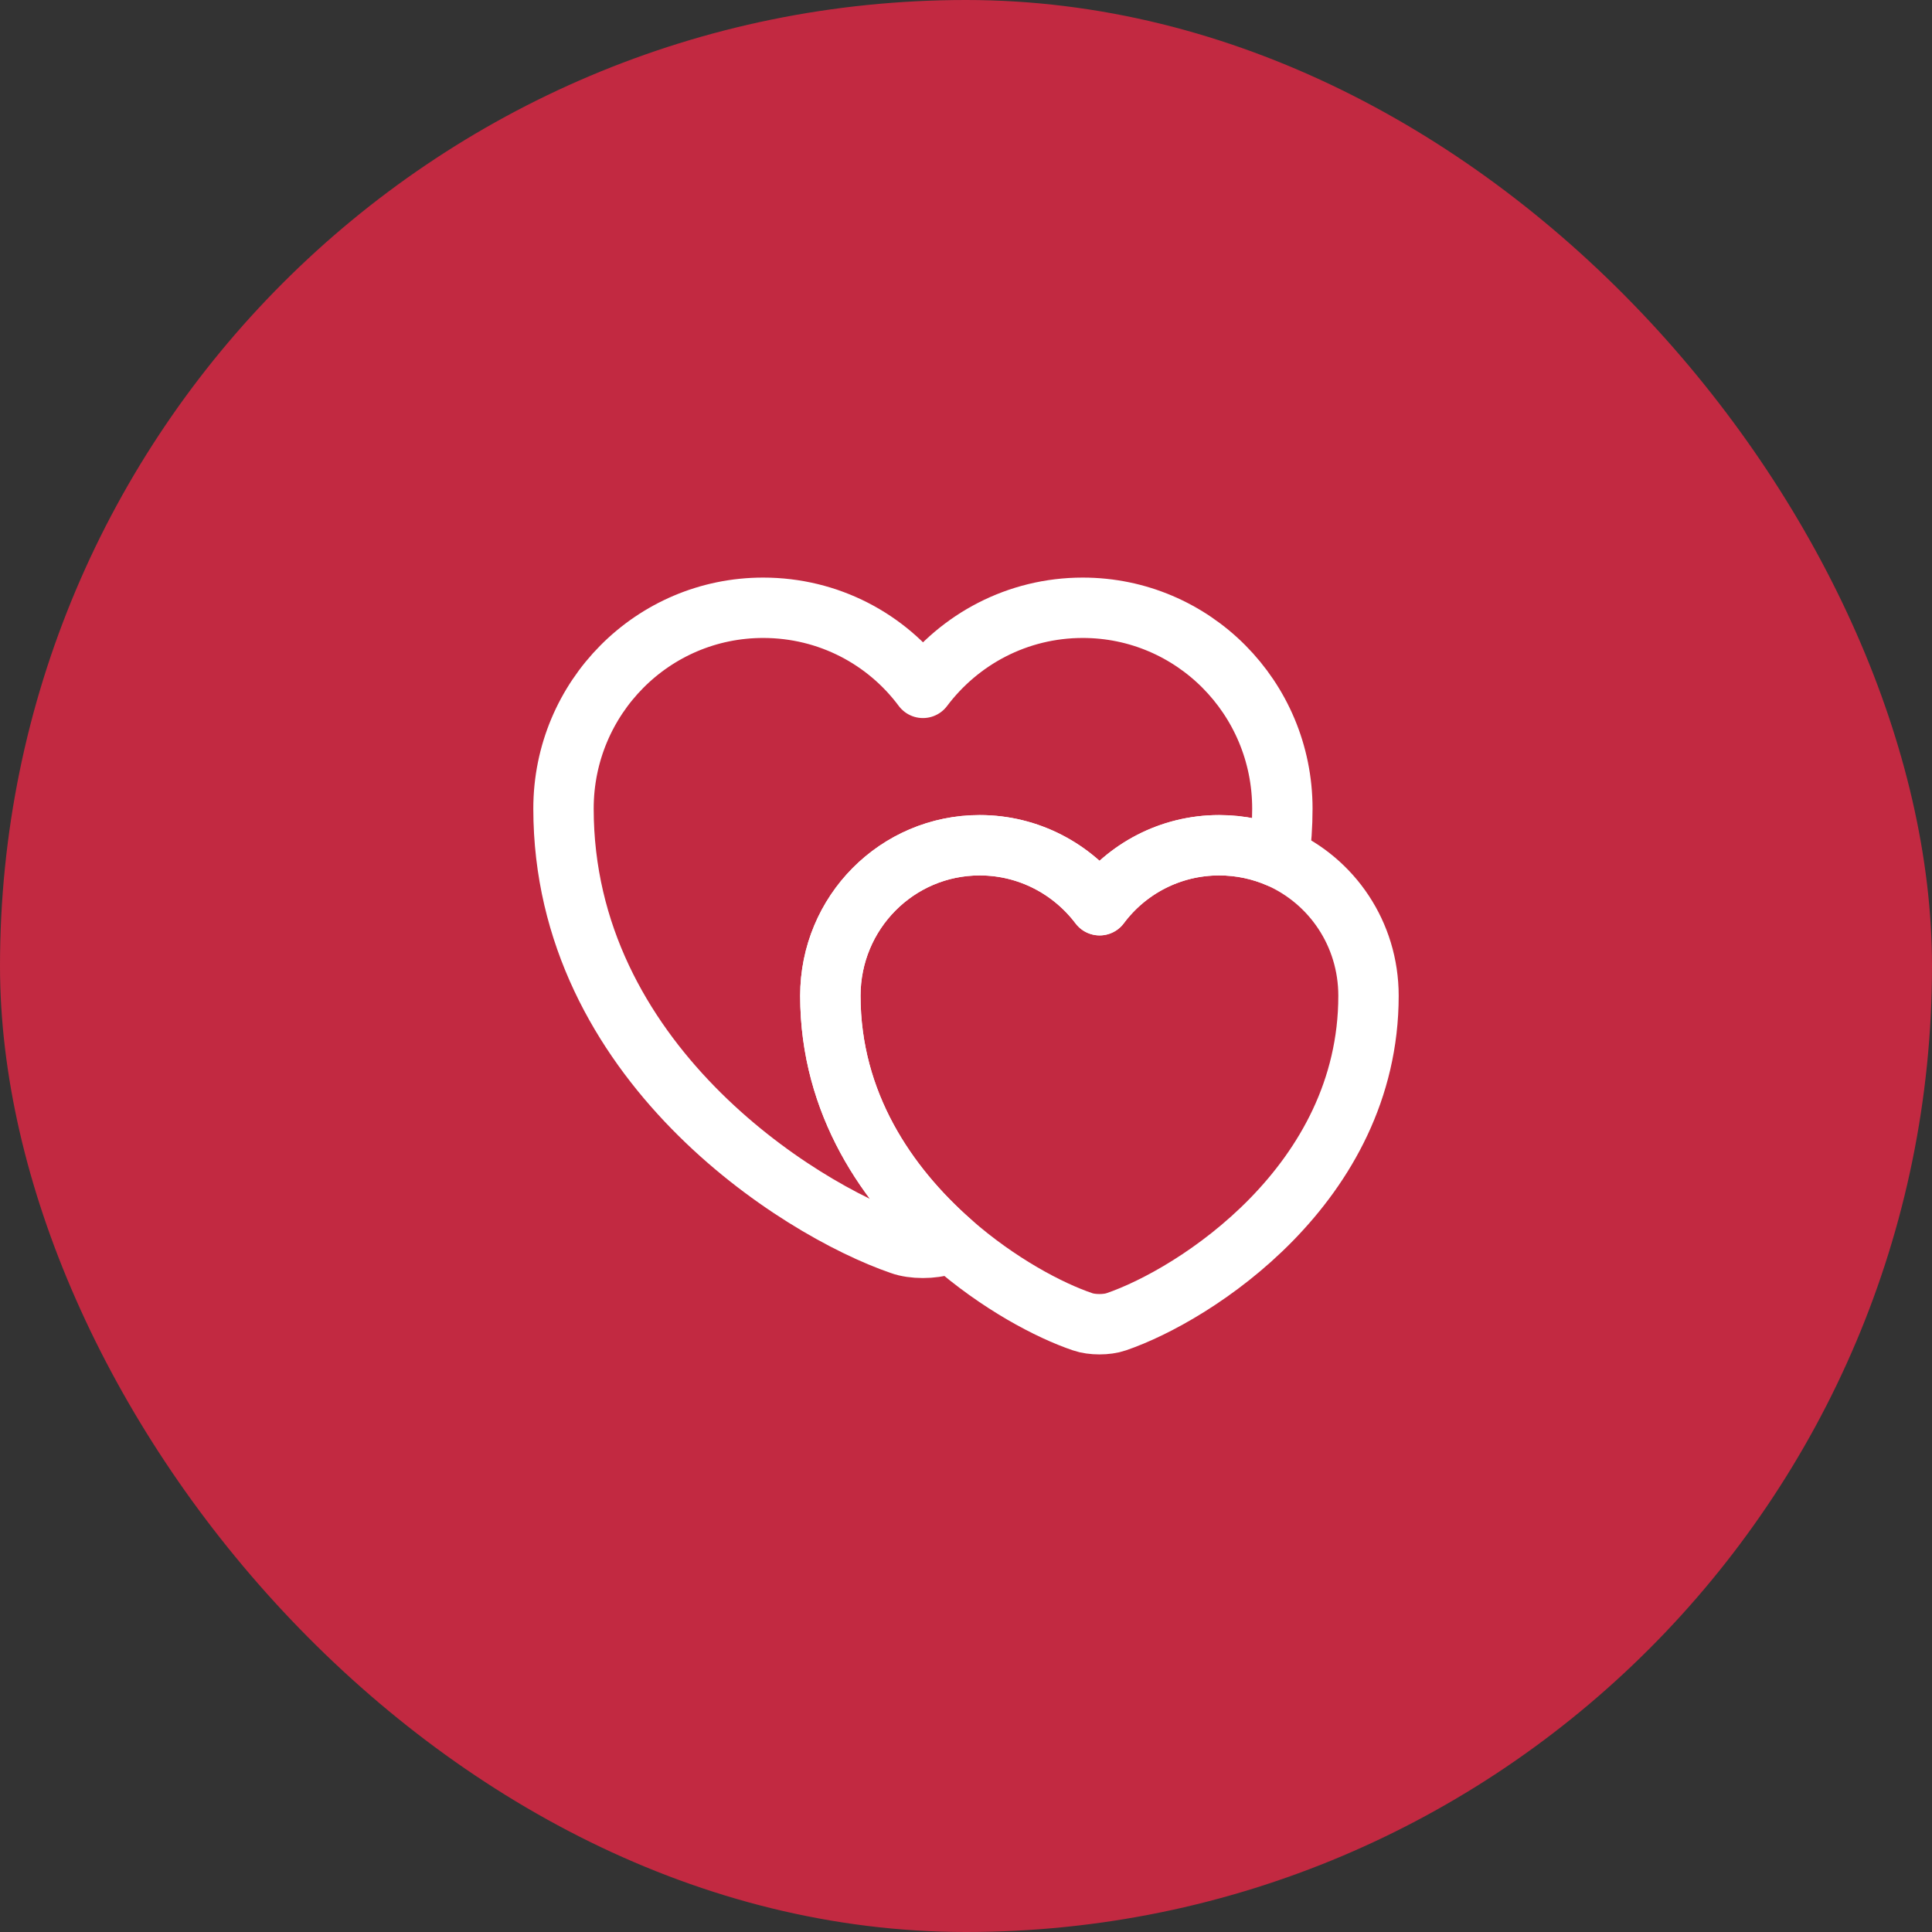
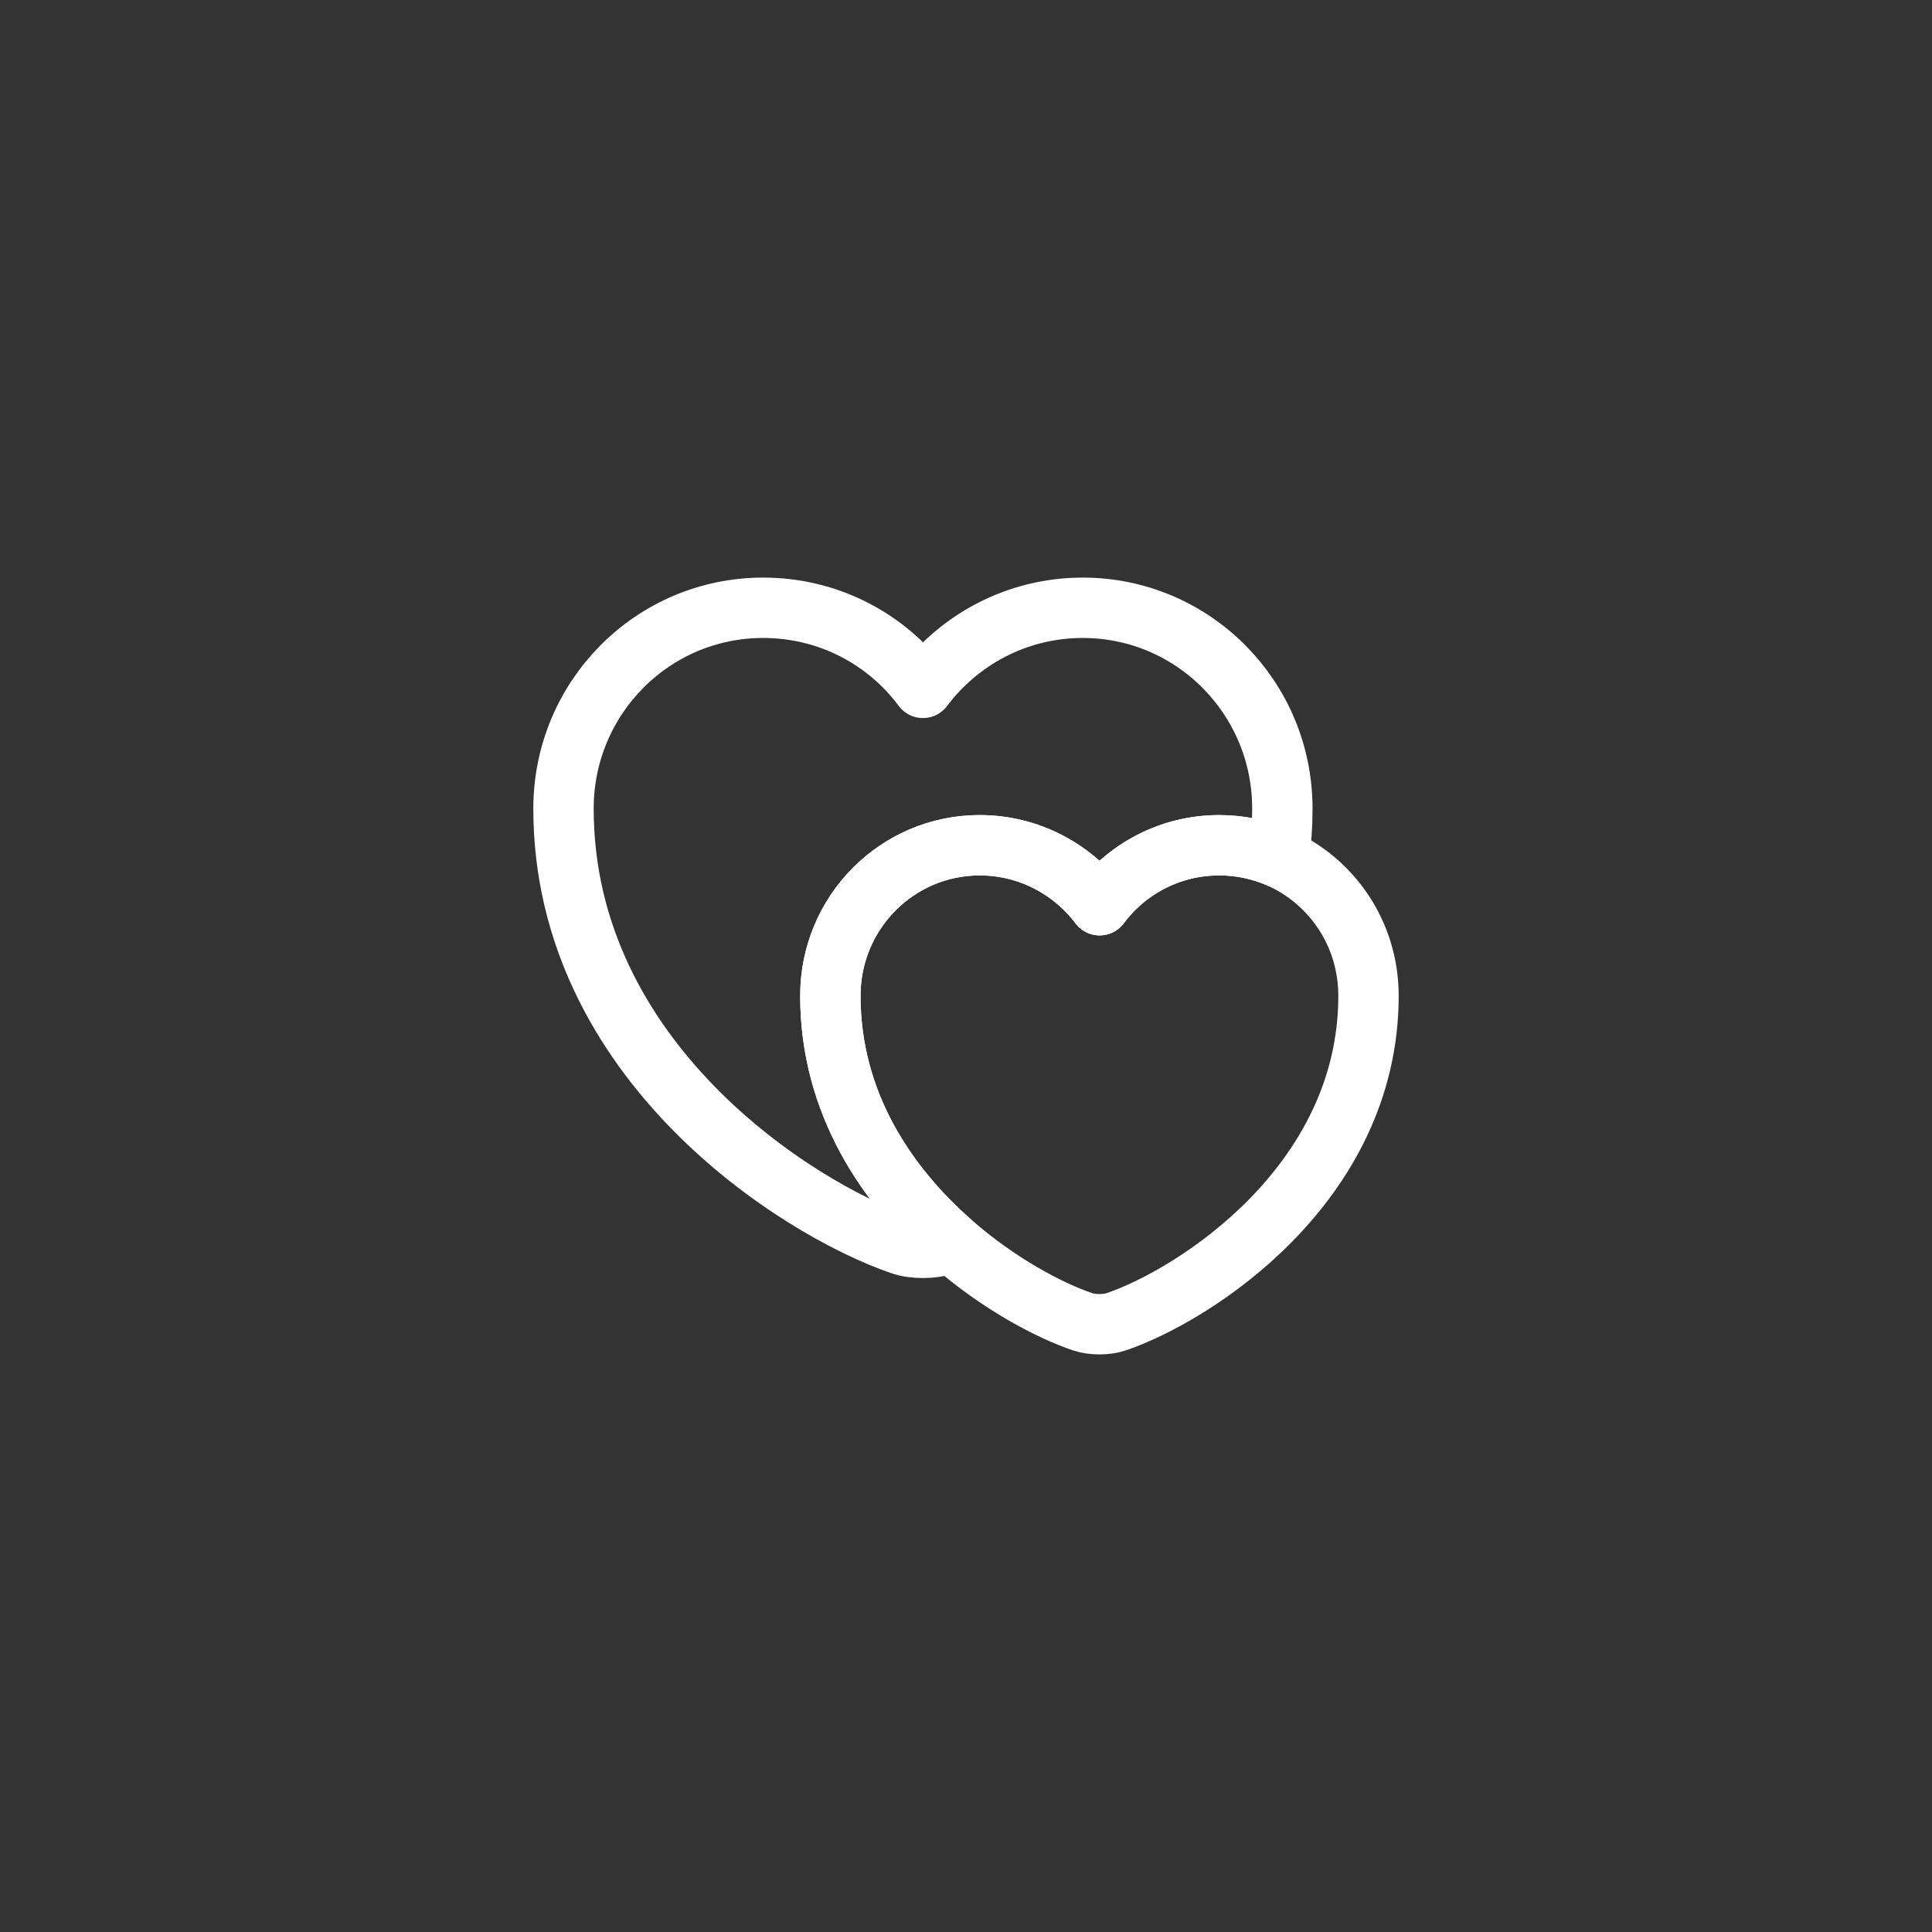
<svg xmlns="http://www.w3.org/2000/svg" width="48" height="48" viewBox="0 0 48 48" fill="none">
  <rect x="0" y="0" width="48" height="48" fill="#333333" stroke="none" />
-   <rect width="48" height="48" rx="24" fill="#C22941" />
  <path d="M31.86 20.09C31.86 20.51 31.83 20.92 31.78 21.31C31.32 21.11 30.82 21 30.29 21C29.07 21 27.99 21.59 27.32 22.49C26.64 21.59 25.56 21 24.34 21C22.29 21 20.63 22.67 20.63 24.74C20.63 27.42 22.05 29.47 23.63 30.86C23.58 30.89 23.53 30.9 23.48 30.92C23.18 31.03 22.68 31.03 22.38 30.92C19.79 30.03 14 26.35 14 20.09C14 17.33 16.22 15.1 18.96 15.1C20.59 15.1 22.03 15.88 22.93 17.09C23.84 15.88 25.28 15.1 26.9 15.1C29.64 15.1 31.86 17.33 31.86 20.09Z" stroke="white" stroke-width="1.5" stroke-linecap="round" stroke-linejoin="round" />
  <path d="M34 24.74C34 29.42 29.67 32.18 27.73 32.84C27.5 32.92 27.13 32.92 26.9 32.84C26.07 32.56 24.8 31.89 23.63 30.86C22.05 29.47 20.63 27.42 20.63 24.74C20.63 22.67 22.29 21 24.34 21C25.56 21 26.64 21.59 27.32 22.49C27.99 21.59 29.07 21 30.29 21C30.82 21 31.32 21.11 31.78 21.31C33.09 21.89 34 23.2 34 24.74Z" stroke="white" stroke-width="1.5" stroke-linecap="round" stroke-linejoin="round" />
</svg>